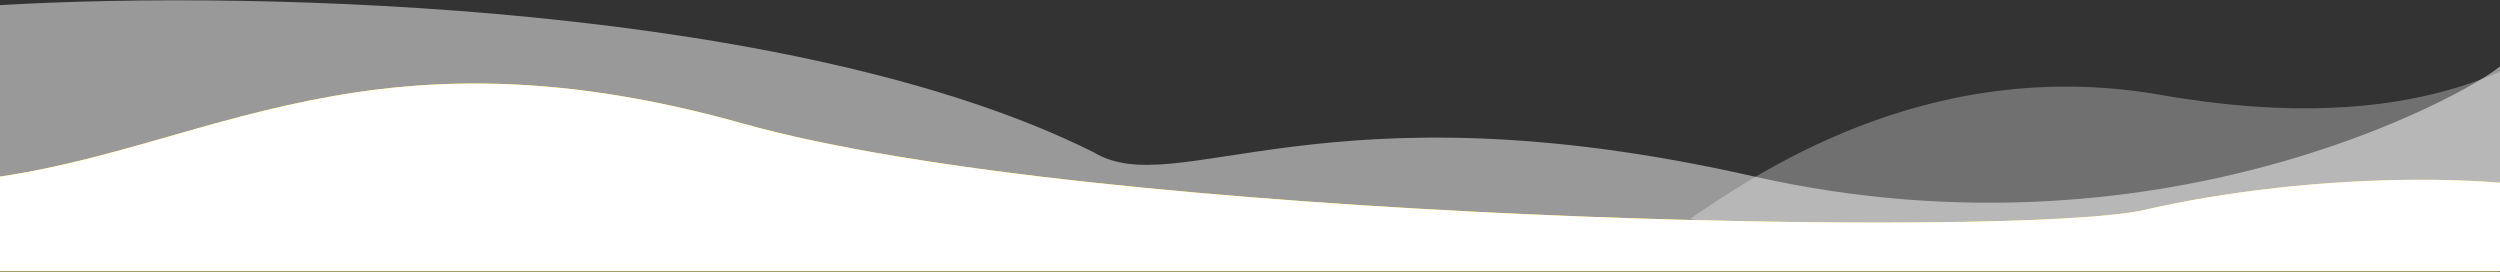
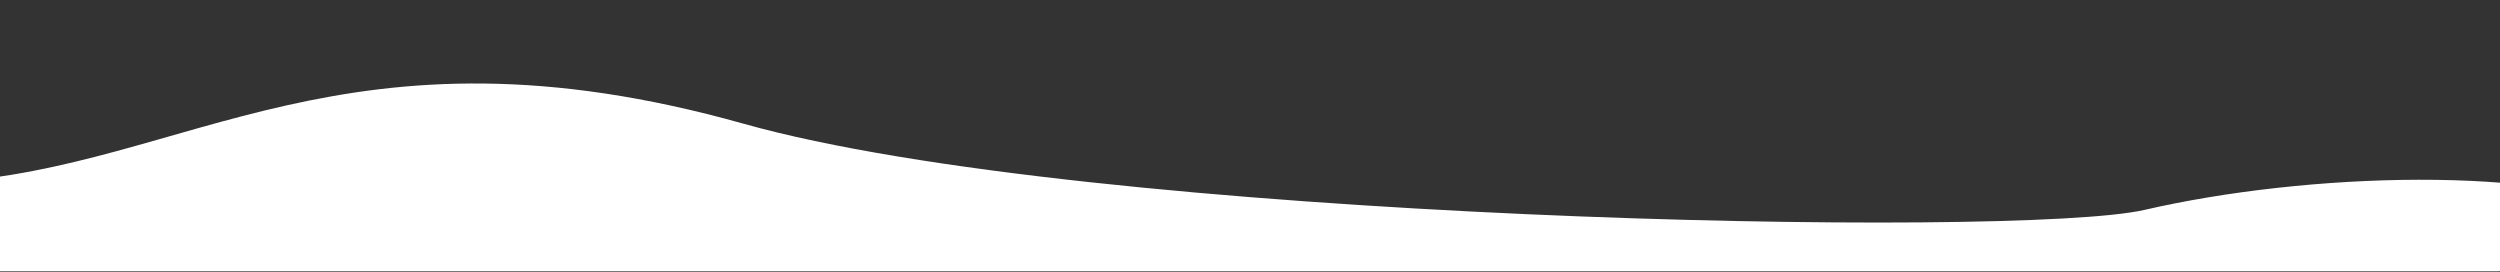
<svg xmlns="http://www.w3.org/2000/svg" width="1920" height="209" viewBox="0 0 1920 209" fill="none">
  <rect x="0" y="0" width="1920" height="209" fill="#333333" stroke="none" />
-   <path d="M1346 135.3C1016 60.573 904 155.569 840 117C613 3.5 201 -8 -1 4V204H1921V49.725C1916 59.367 1672.26 209.18 1346 135.3Z" fill="white" fill-opacity="0.5" />
-   <path d="M571 95C265 9 144.333 128.755 -42 140L-10 208.363H1919L2031 196.314L2038 166.193C1954 126.433 1771 132.592 1647 161.193C1549.9 183.59 836.579 169.64 571 95Z" fill="#FFDA00" />
  <path d="M571 95C265 9 144.333 128.755 -42 140L-10 208.363H1919L2031 196.314L2038 166.193C1954 126.433 1771 132.592 1647 161.193C1549.9 183.59 836.579 169.64 571 95Z" fill="url(#paint0_linear_5330_2533)" />
-   <path d="M1659.69 72.916C1477.46 40.898 1343.28 137.86 1298 168C1399.54 200.611 1507.38 196.688 1575.99 203.358C1705.66 215.965 1939.62 152.96 2059 117.385L1973.92 24C1945.11 43.764 1859.35 107.995 1659.69 72.916Z" fill="white" fill-opacity="0.3" />
  <defs>
    <linearGradient id="paint0_linear_5330_2533" x1="1019.5" y1="5.592" x2="1019.5" y2="215.592" gradientUnits="userSpaceOnUse">
      <stop stop-color="white" />
      <stop offset="0.515" stop-color="white" />
      <stop offset="1" stop-color="white" />
    </linearGradient>
  </defs>
</svg>